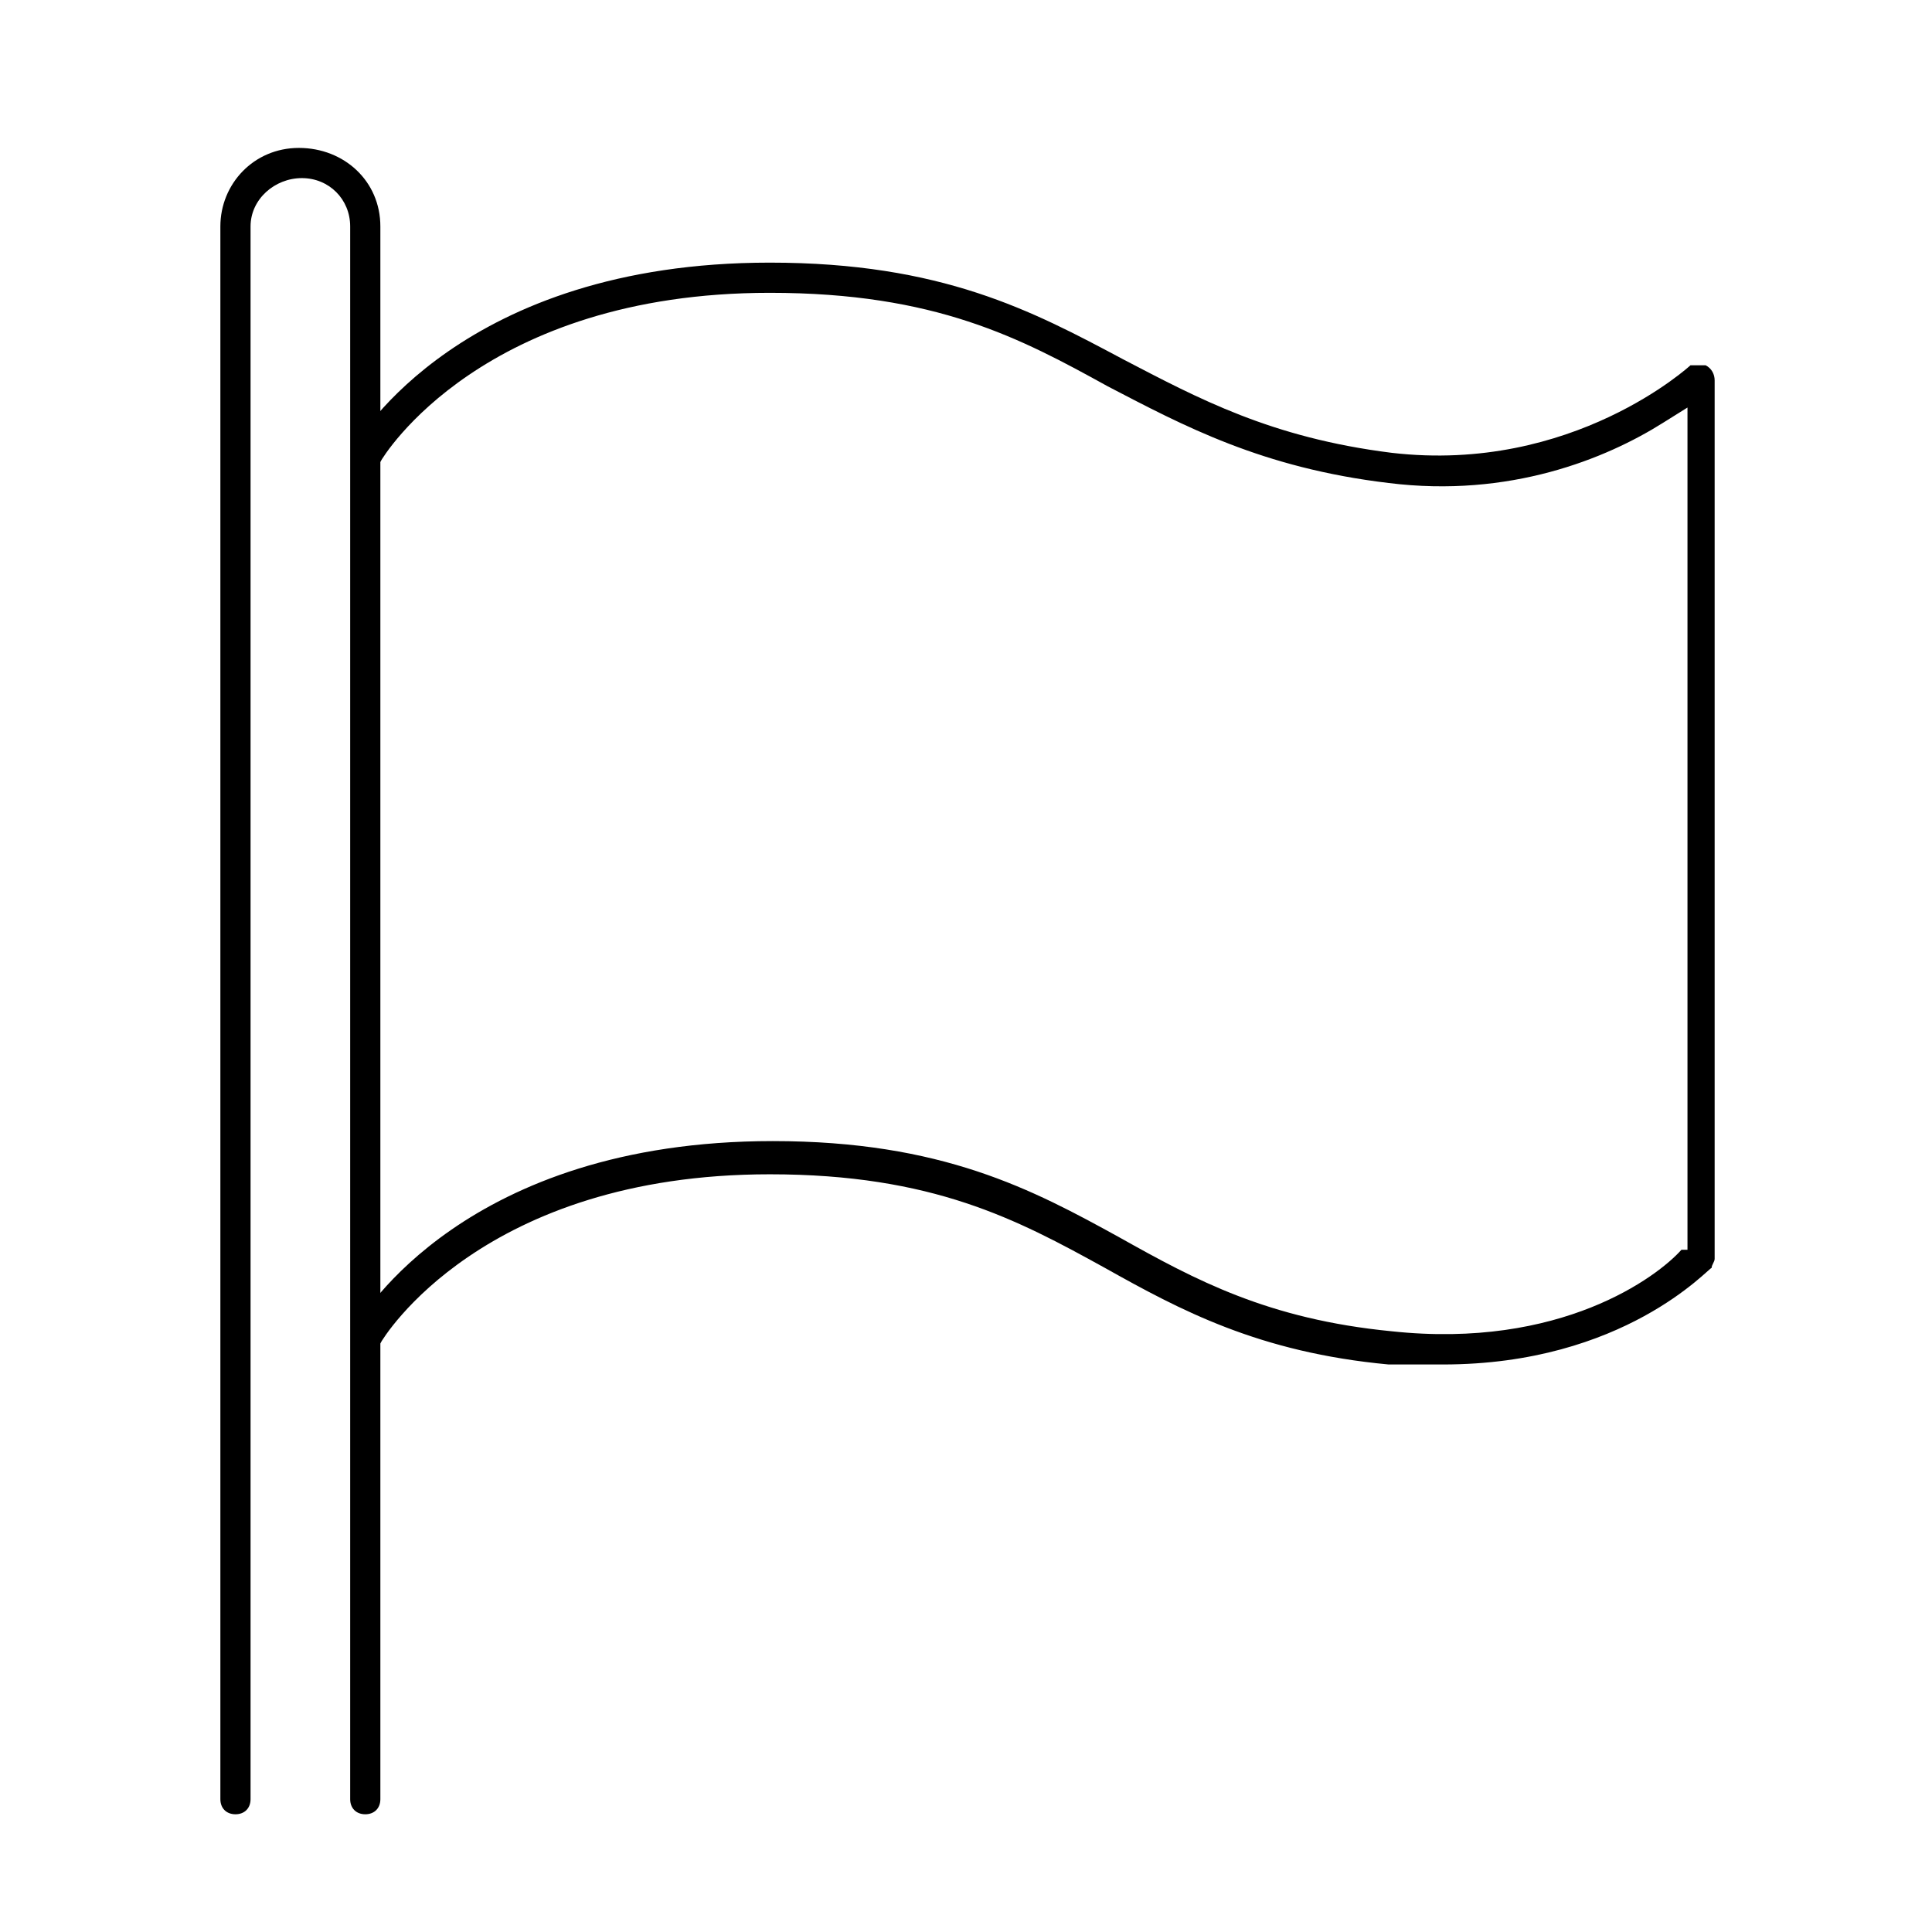
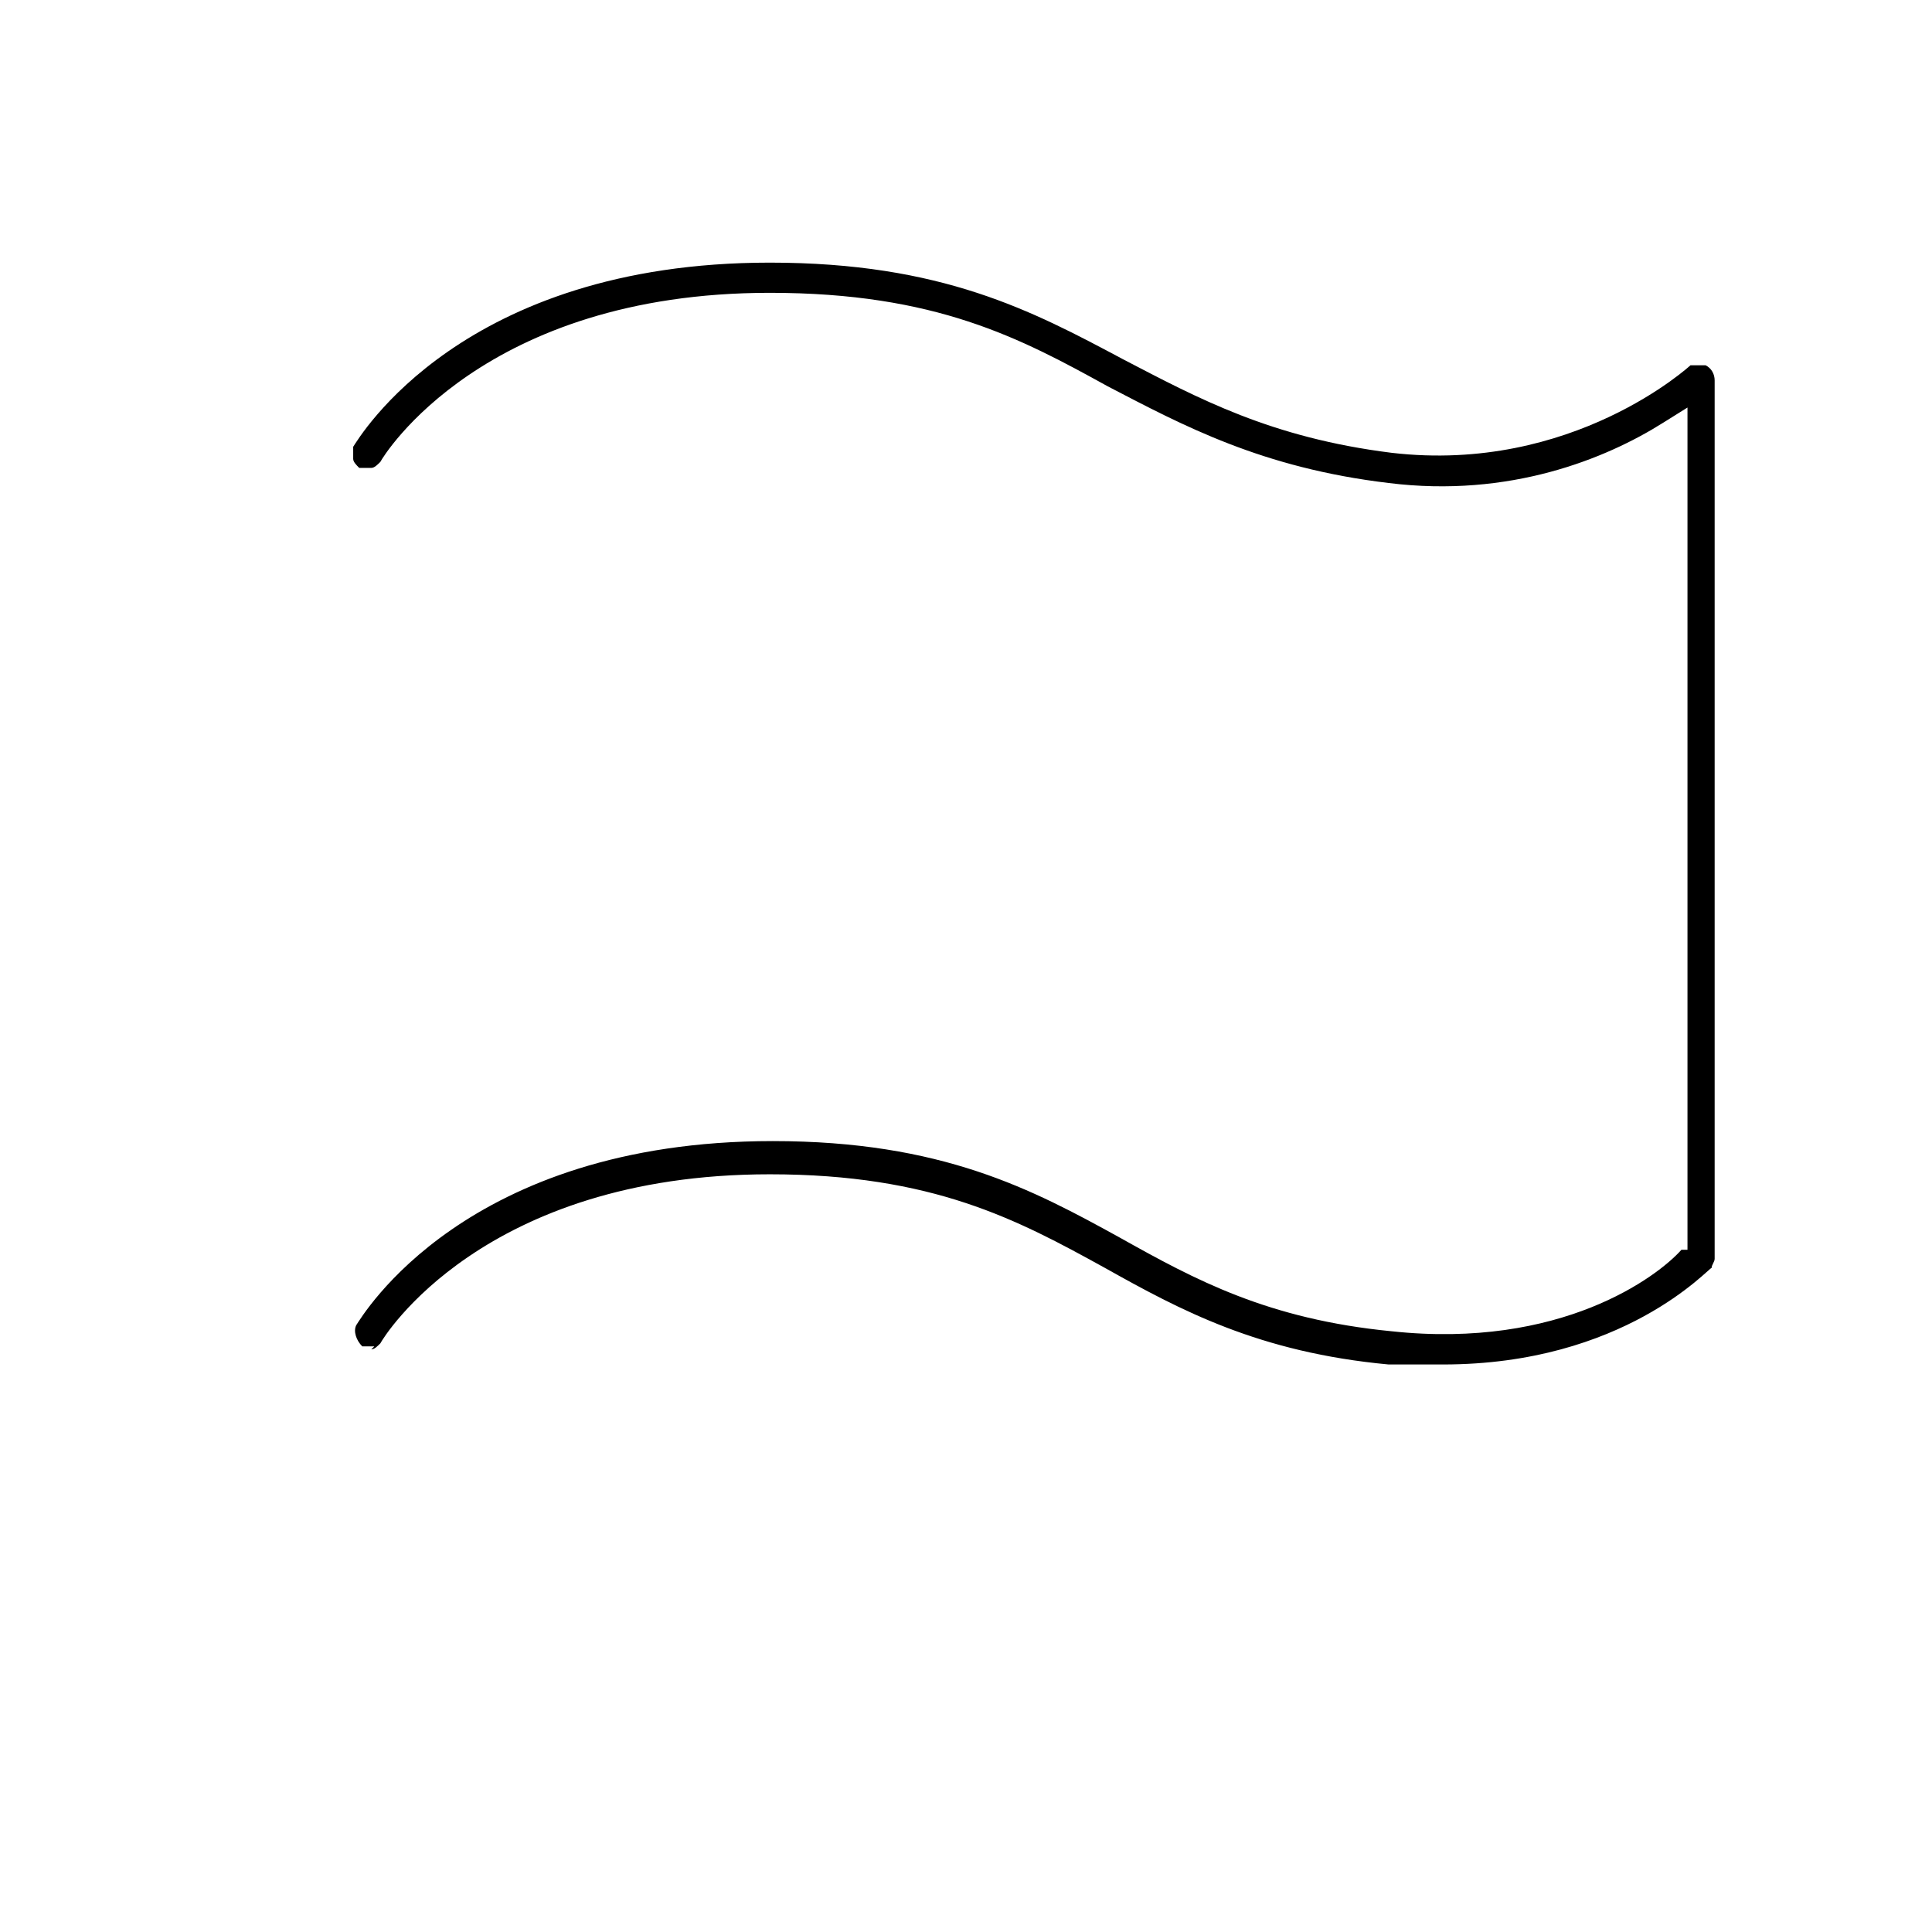
<svg xmlns="http://www.w3.org/2000/svg" version="1.1" viewBox="0 0 64 64">
  <g>
    <g id="Calque_1">
-       <path d="M12.1,60.1c.3,0,.5-.2.5-.5V7.5c0-1.5-1.2-2.6-2.7-2.6s-2.6,1.2-2.6,2.6v52.1c0,.3.2.5.5.5s.5-.2.5-.5V7.5c0-.9.8-1.6,1.7-1.6s1.6.7,1.6,1.6v52.1c0,.3.2.5.5.5Z" />
      <path d="M12.3,44.7c.1,0,.2-.1.3-.2.1-.2,3.4-5.6,12.9-5.6,5.4,0,8.2,1.5,11.1,3.1,2.5,1.4,5.1,2.8,9.4,3.2.6,0,1.2,0,1.8,0,6,0,8.8-3.2,8.9-3.2,0-.1.1-.2.1-.3V12.6c0-.2-.1-.4-.3-.5-.2,0-.4,0-.5,0,0,0-3.9,3.6-9.9,2.9-4-.5-6.4-1.8-8.9-3.1-3-1.6-6-3.2-11.7-3.2-10.2,0-13.6,5.8-13.8,6.1,0,.1,0,.2,0,.4,0,.1.1.2.2.3.1,0,.2,0,.4,0,.1,0,.2-.1.3-.2.1-.2,3.4-5.6,12.9-5.6,5.5,0,8.3,1.5,11.2,3.1,2.5,1.3,5.1,2.7,9.3,3.2,4,.5,7.2-.8,9.1-2l.8-.5v27.9h-.2c-.8.9-4,3.3-9.6,2.7-4.1-.4-6.5-1.7-9-3.1-2.9-1.6-5.9-3.2-11.5-3.2-10.2,0-13.6,5.8-13.8,6.1-.1.2,0,.5.2.7.1,0,.2,0,.4,0Z" />
    </g>
  </g>
</svg>